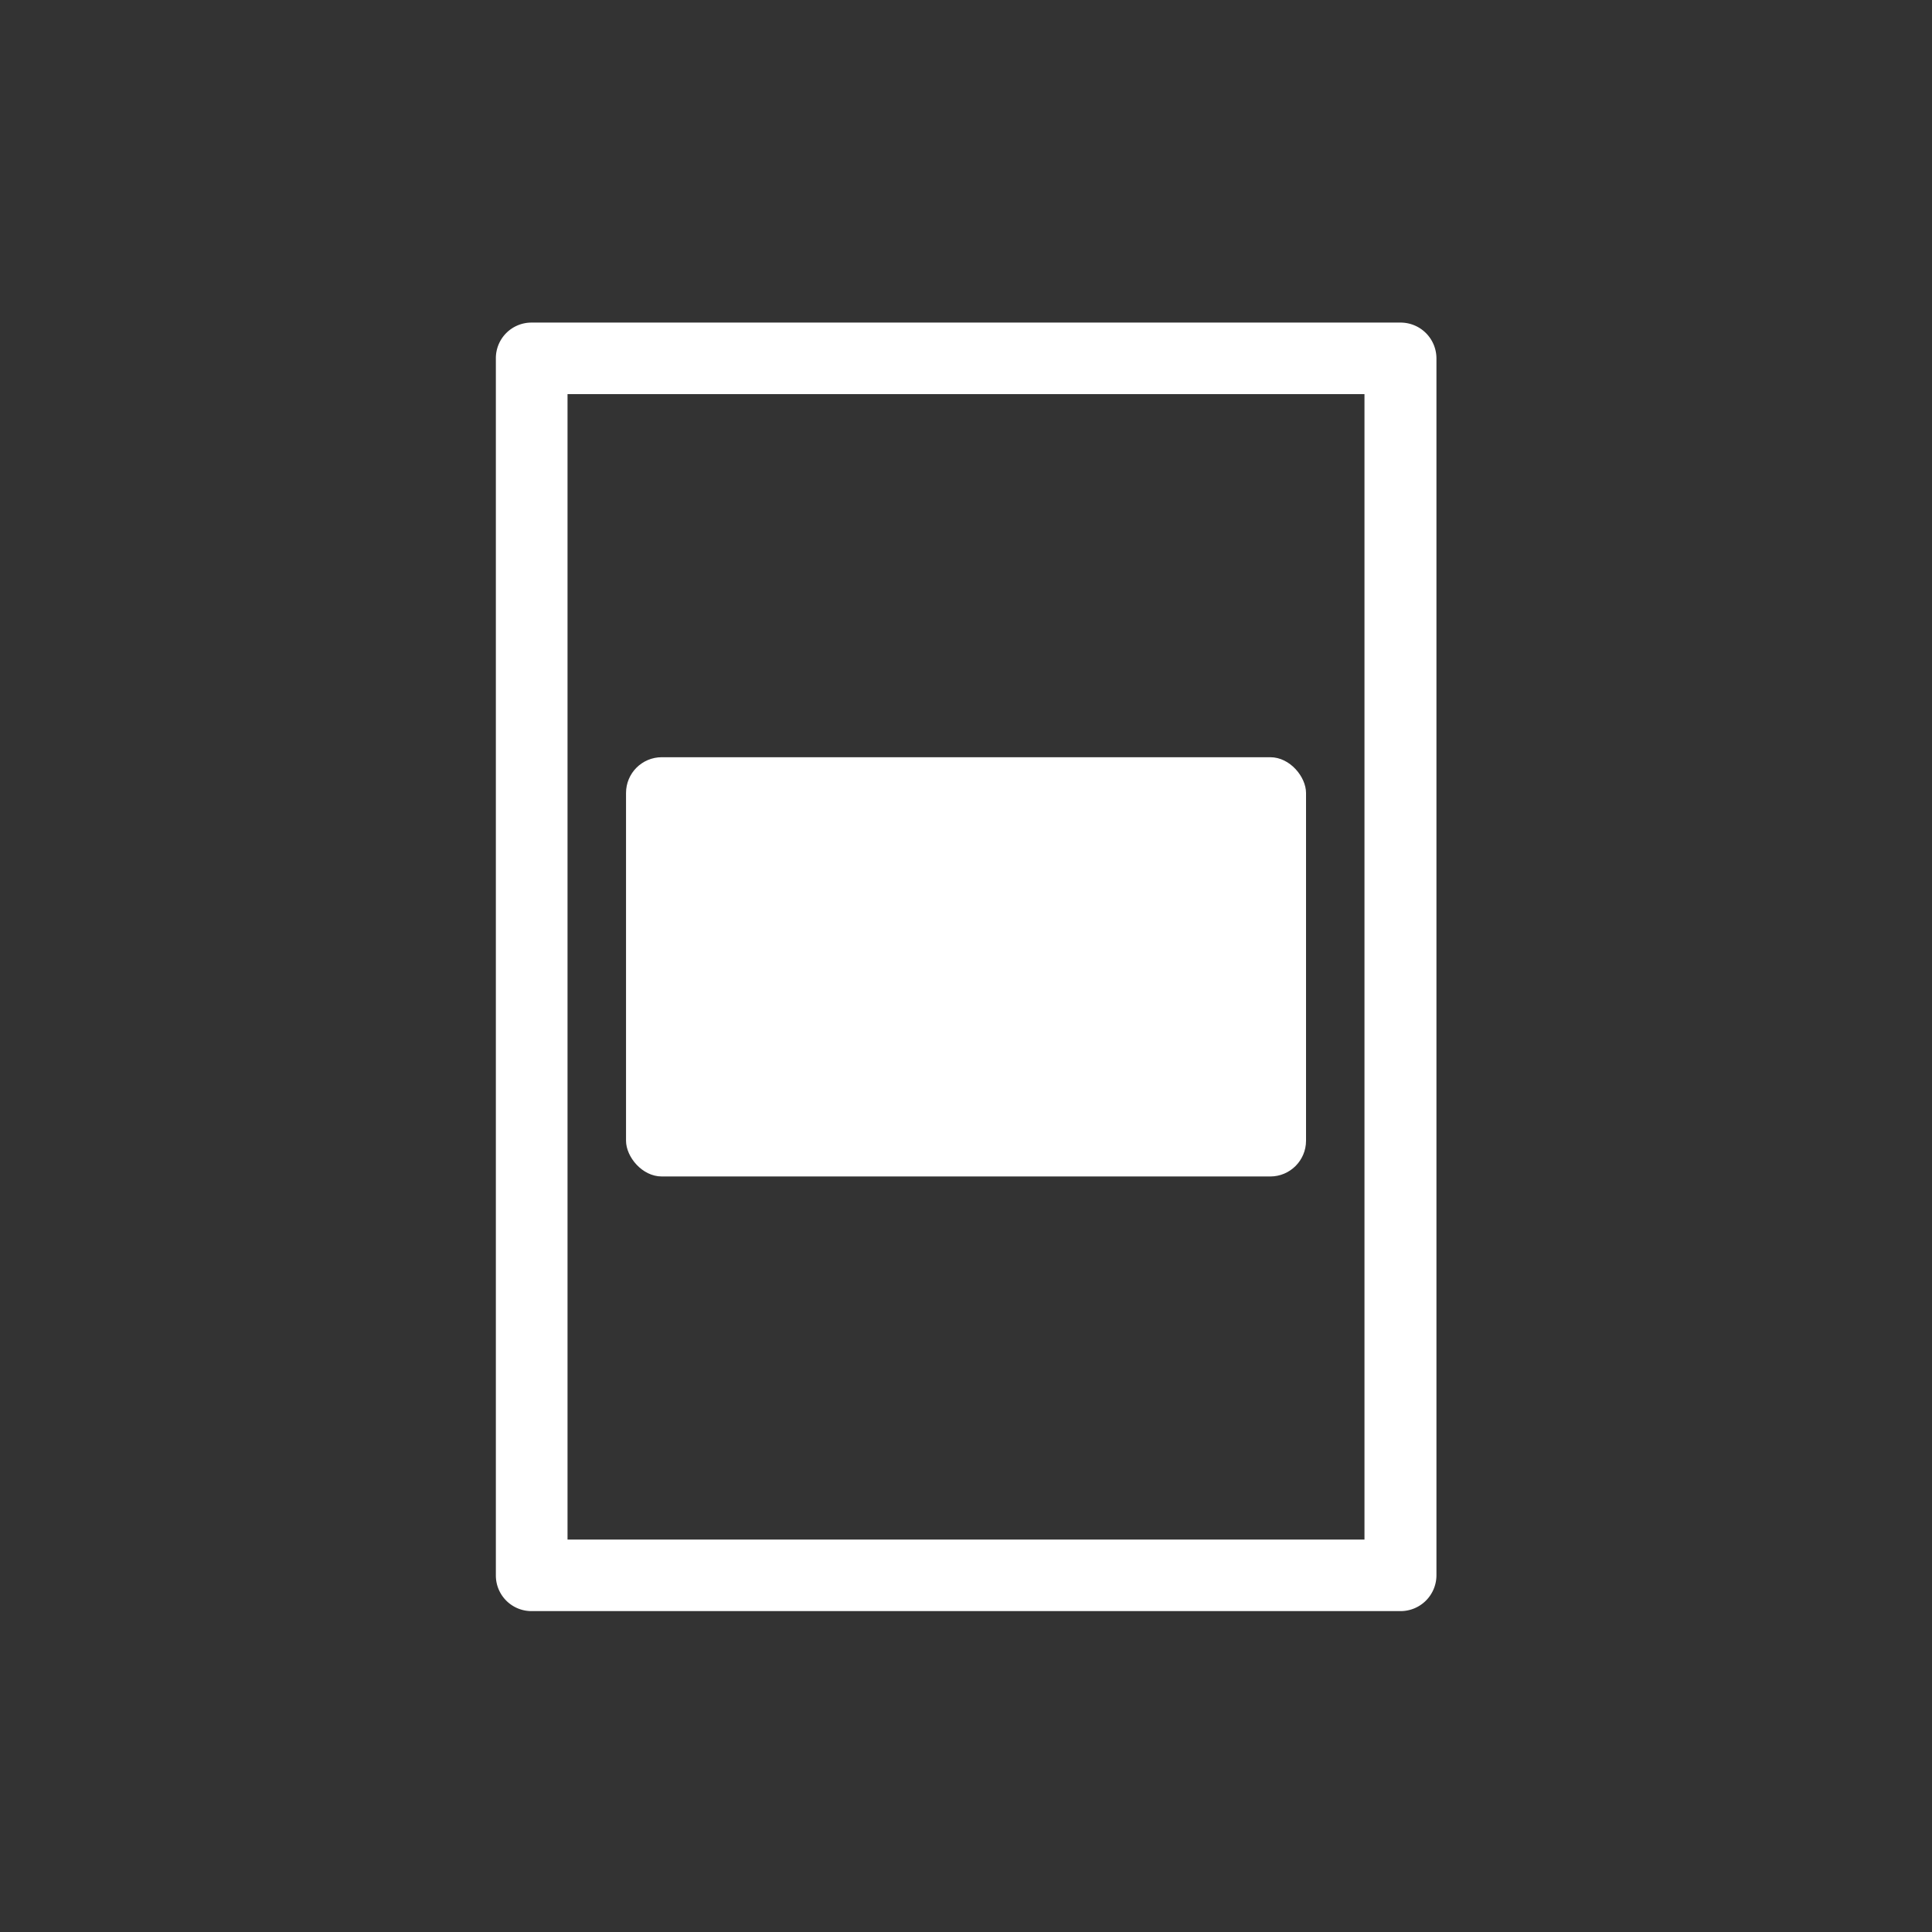
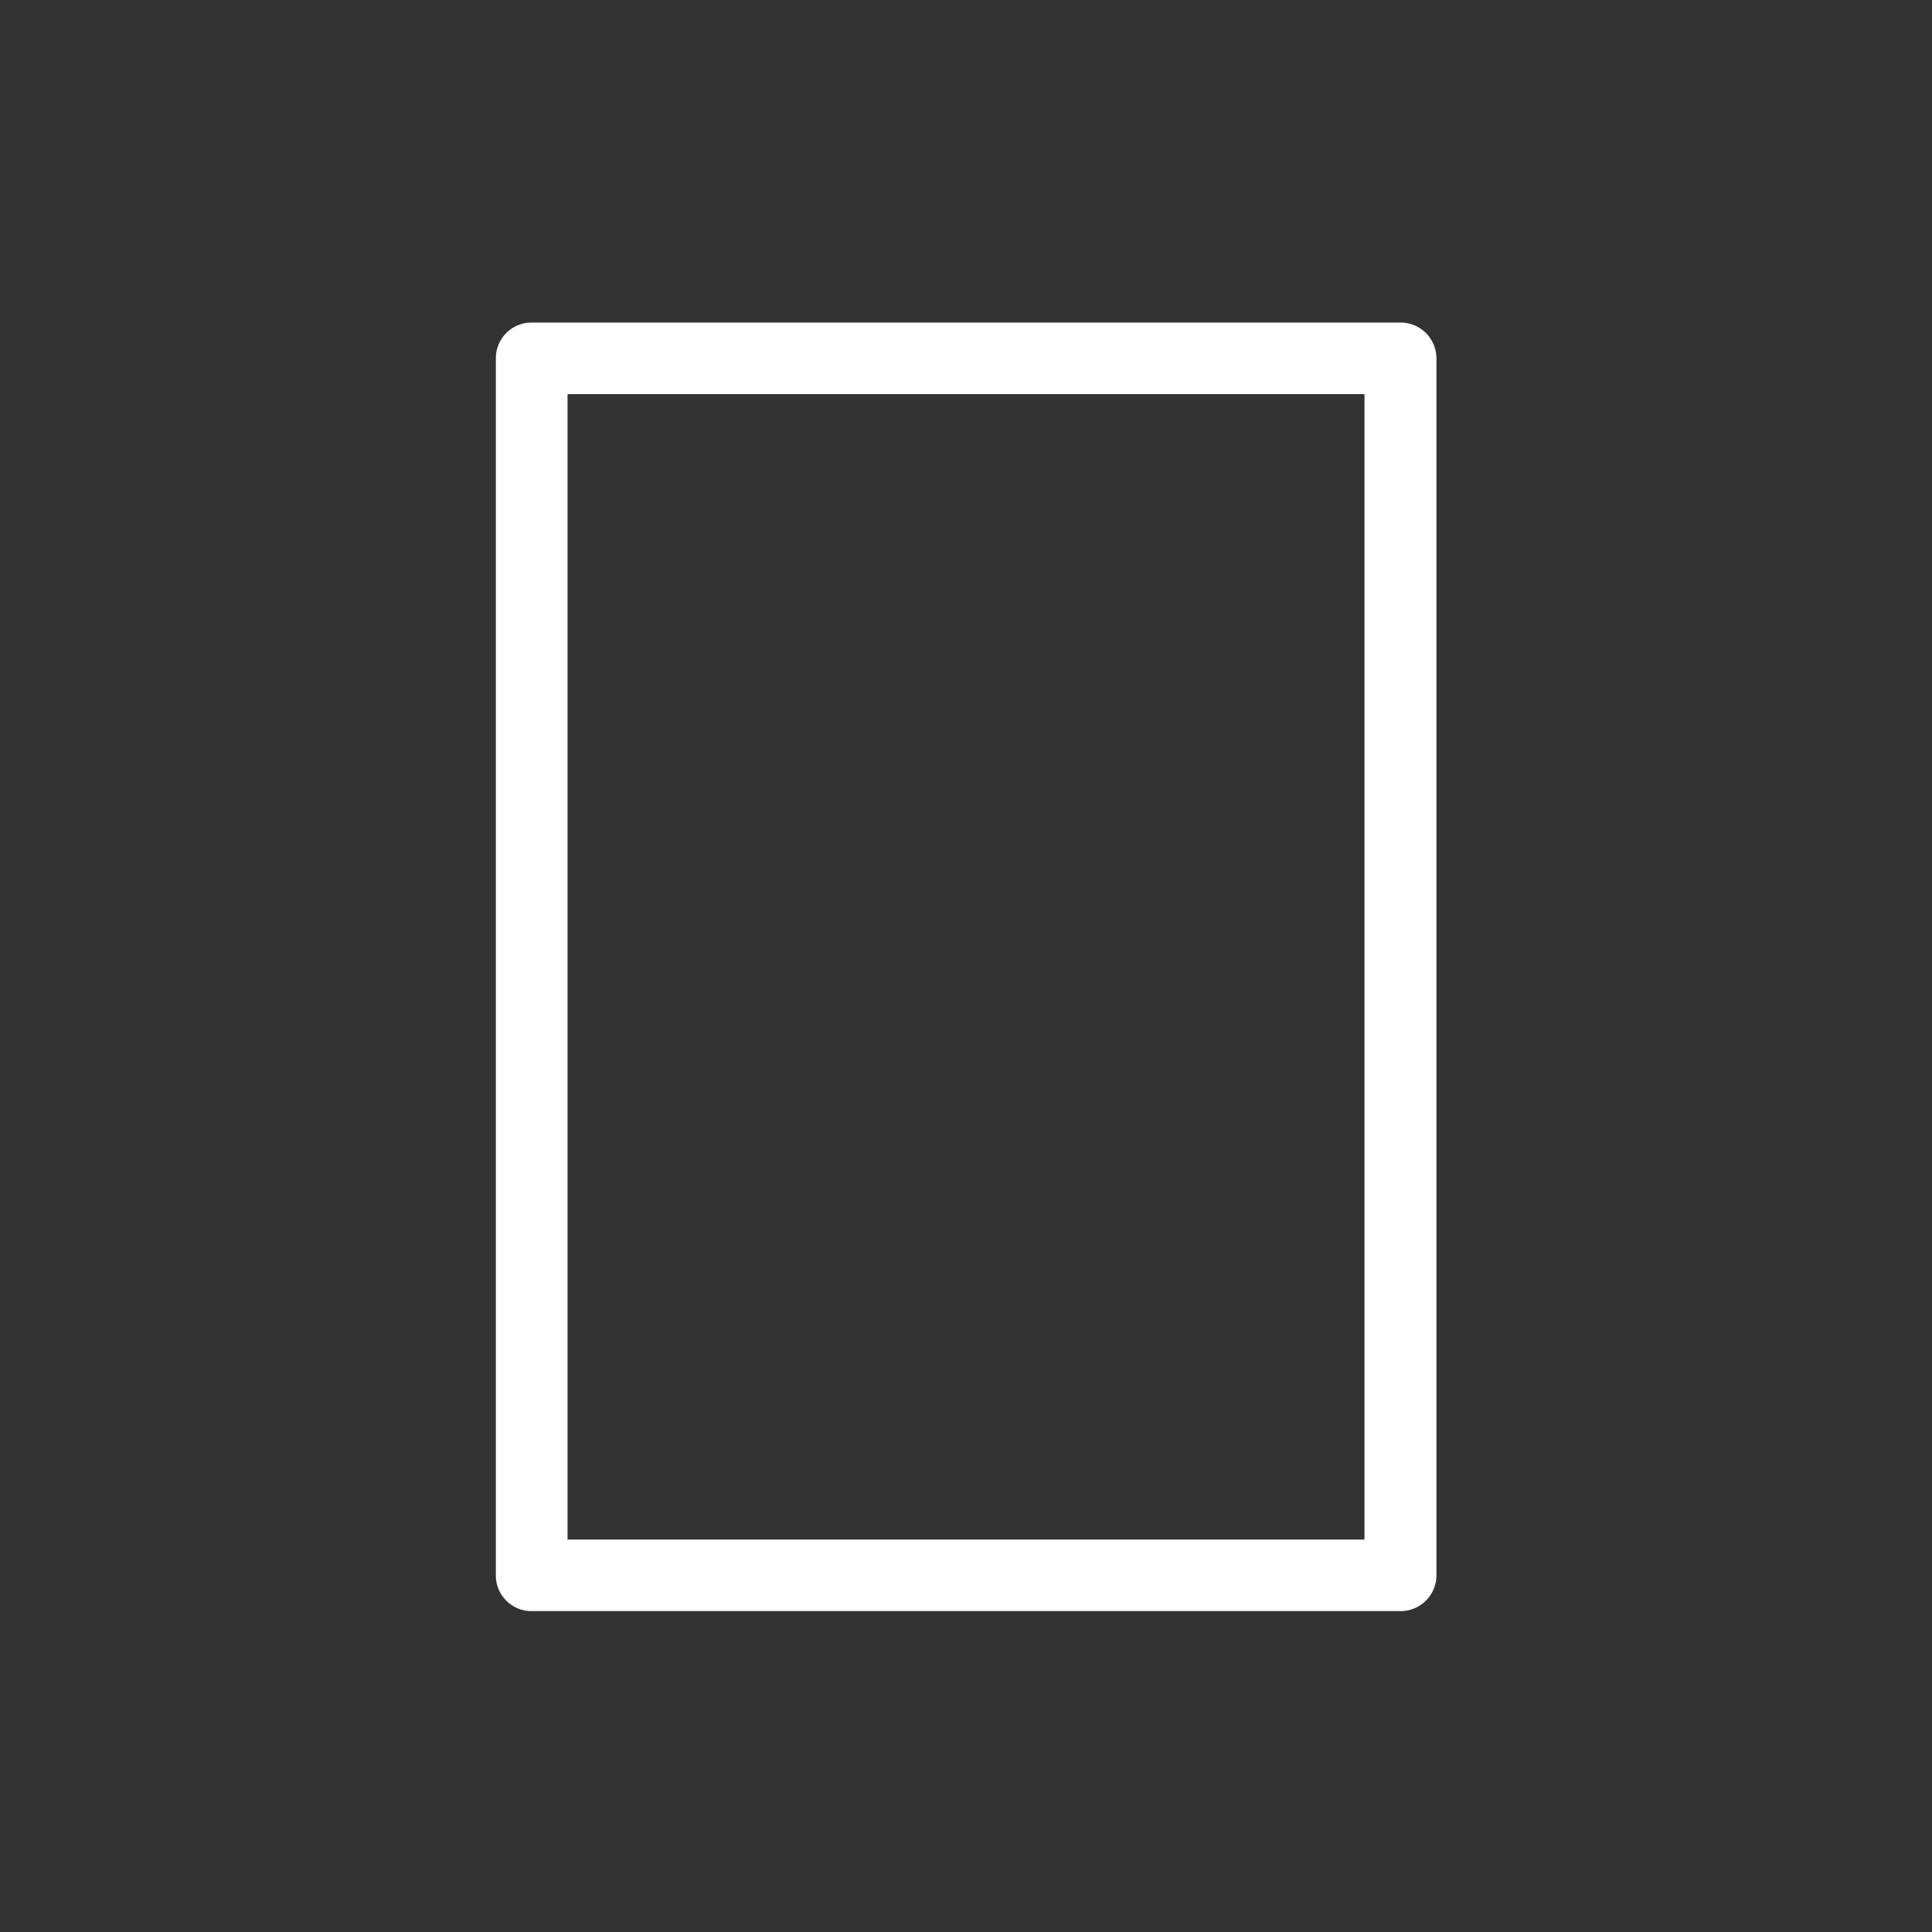
<svg xmlns="http://www.w3.org/2000/svg" id="katman_1" data-name="katman 1" viewBox="0 0 320 320">
  <rect x="0" y="0" width="320" height="320" fill="#333333" stroke="none" />
  <defs>
    <style>.cls-1{fill:#fff;}</style>
  </defs>
  <path class="cls-1" d="M232,53.43H88.05a5.9,5.9,0,0,0-5.92,5.93V260.93a5.9,5.9,0,0,0,5.92,5.92H232a5.94,5.94,0,0,0,5.92-5.92V59.36A5.94,5.94,0,0,0,232,53.43ZM226,255H94V65.28H226Z" />
-   <rect class="cls-1" x="103.69" y="125.42" width="112.63" height="69.44" rx="5.92" />
</svg>